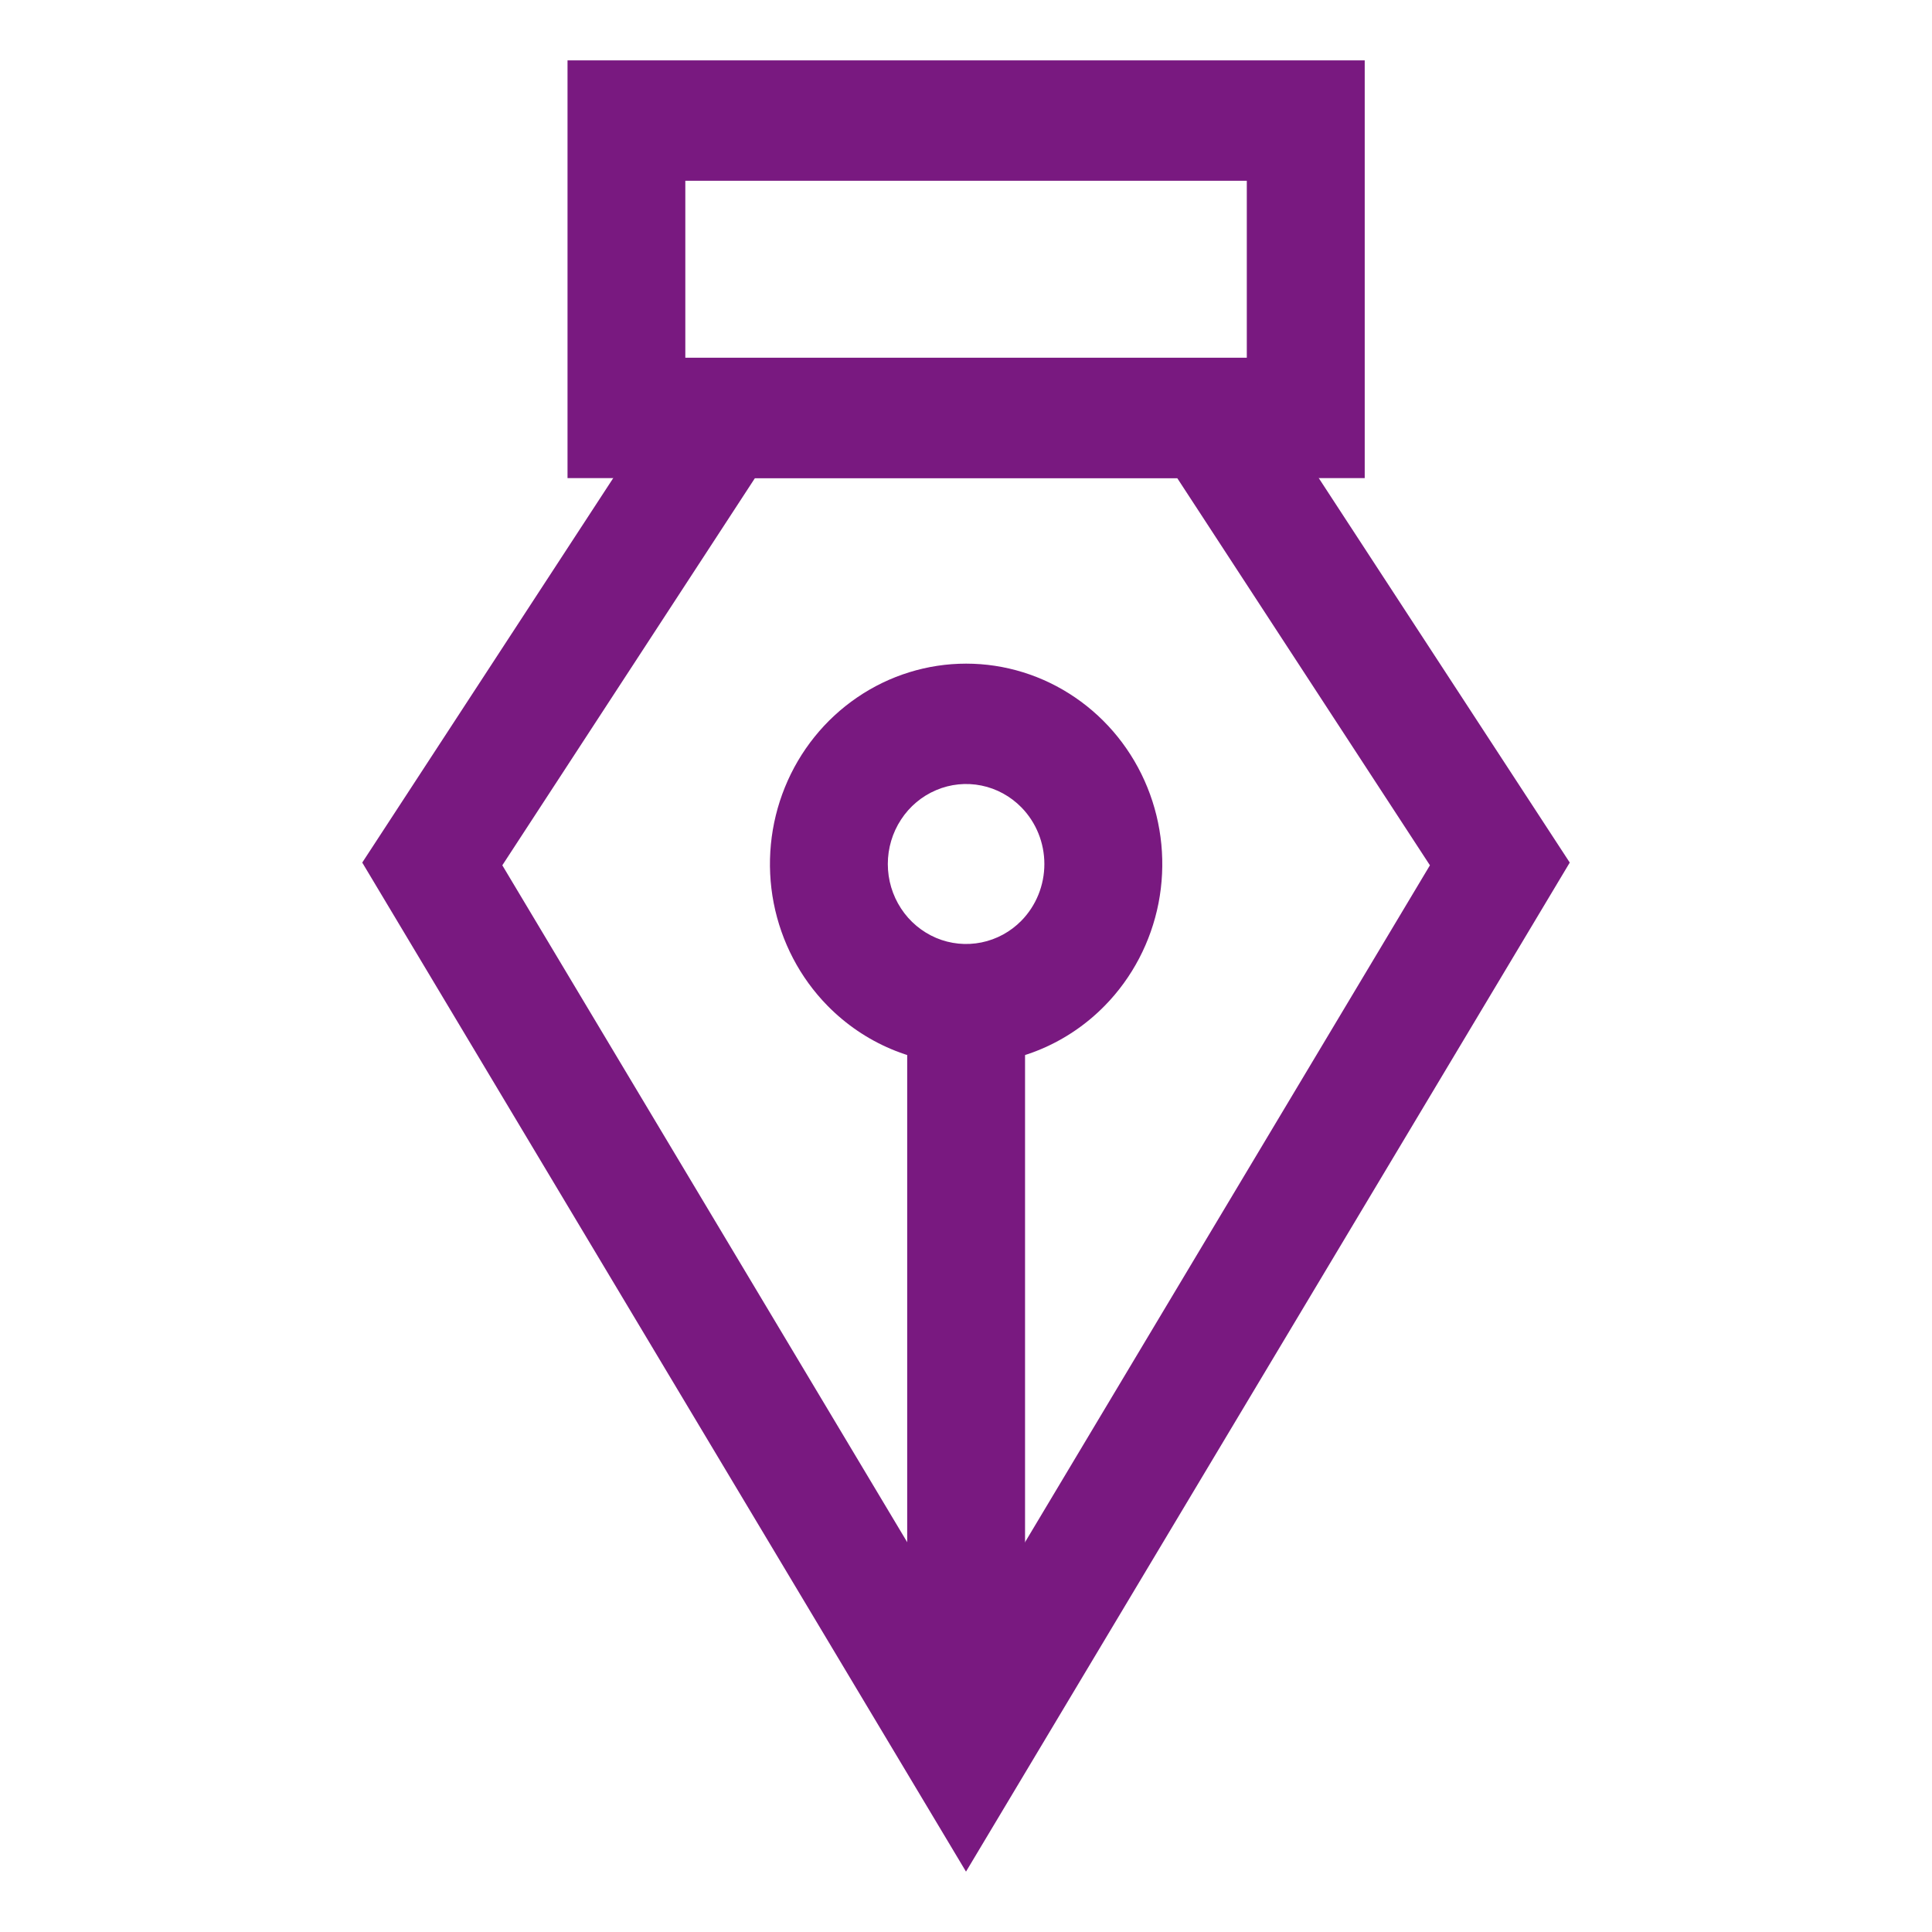
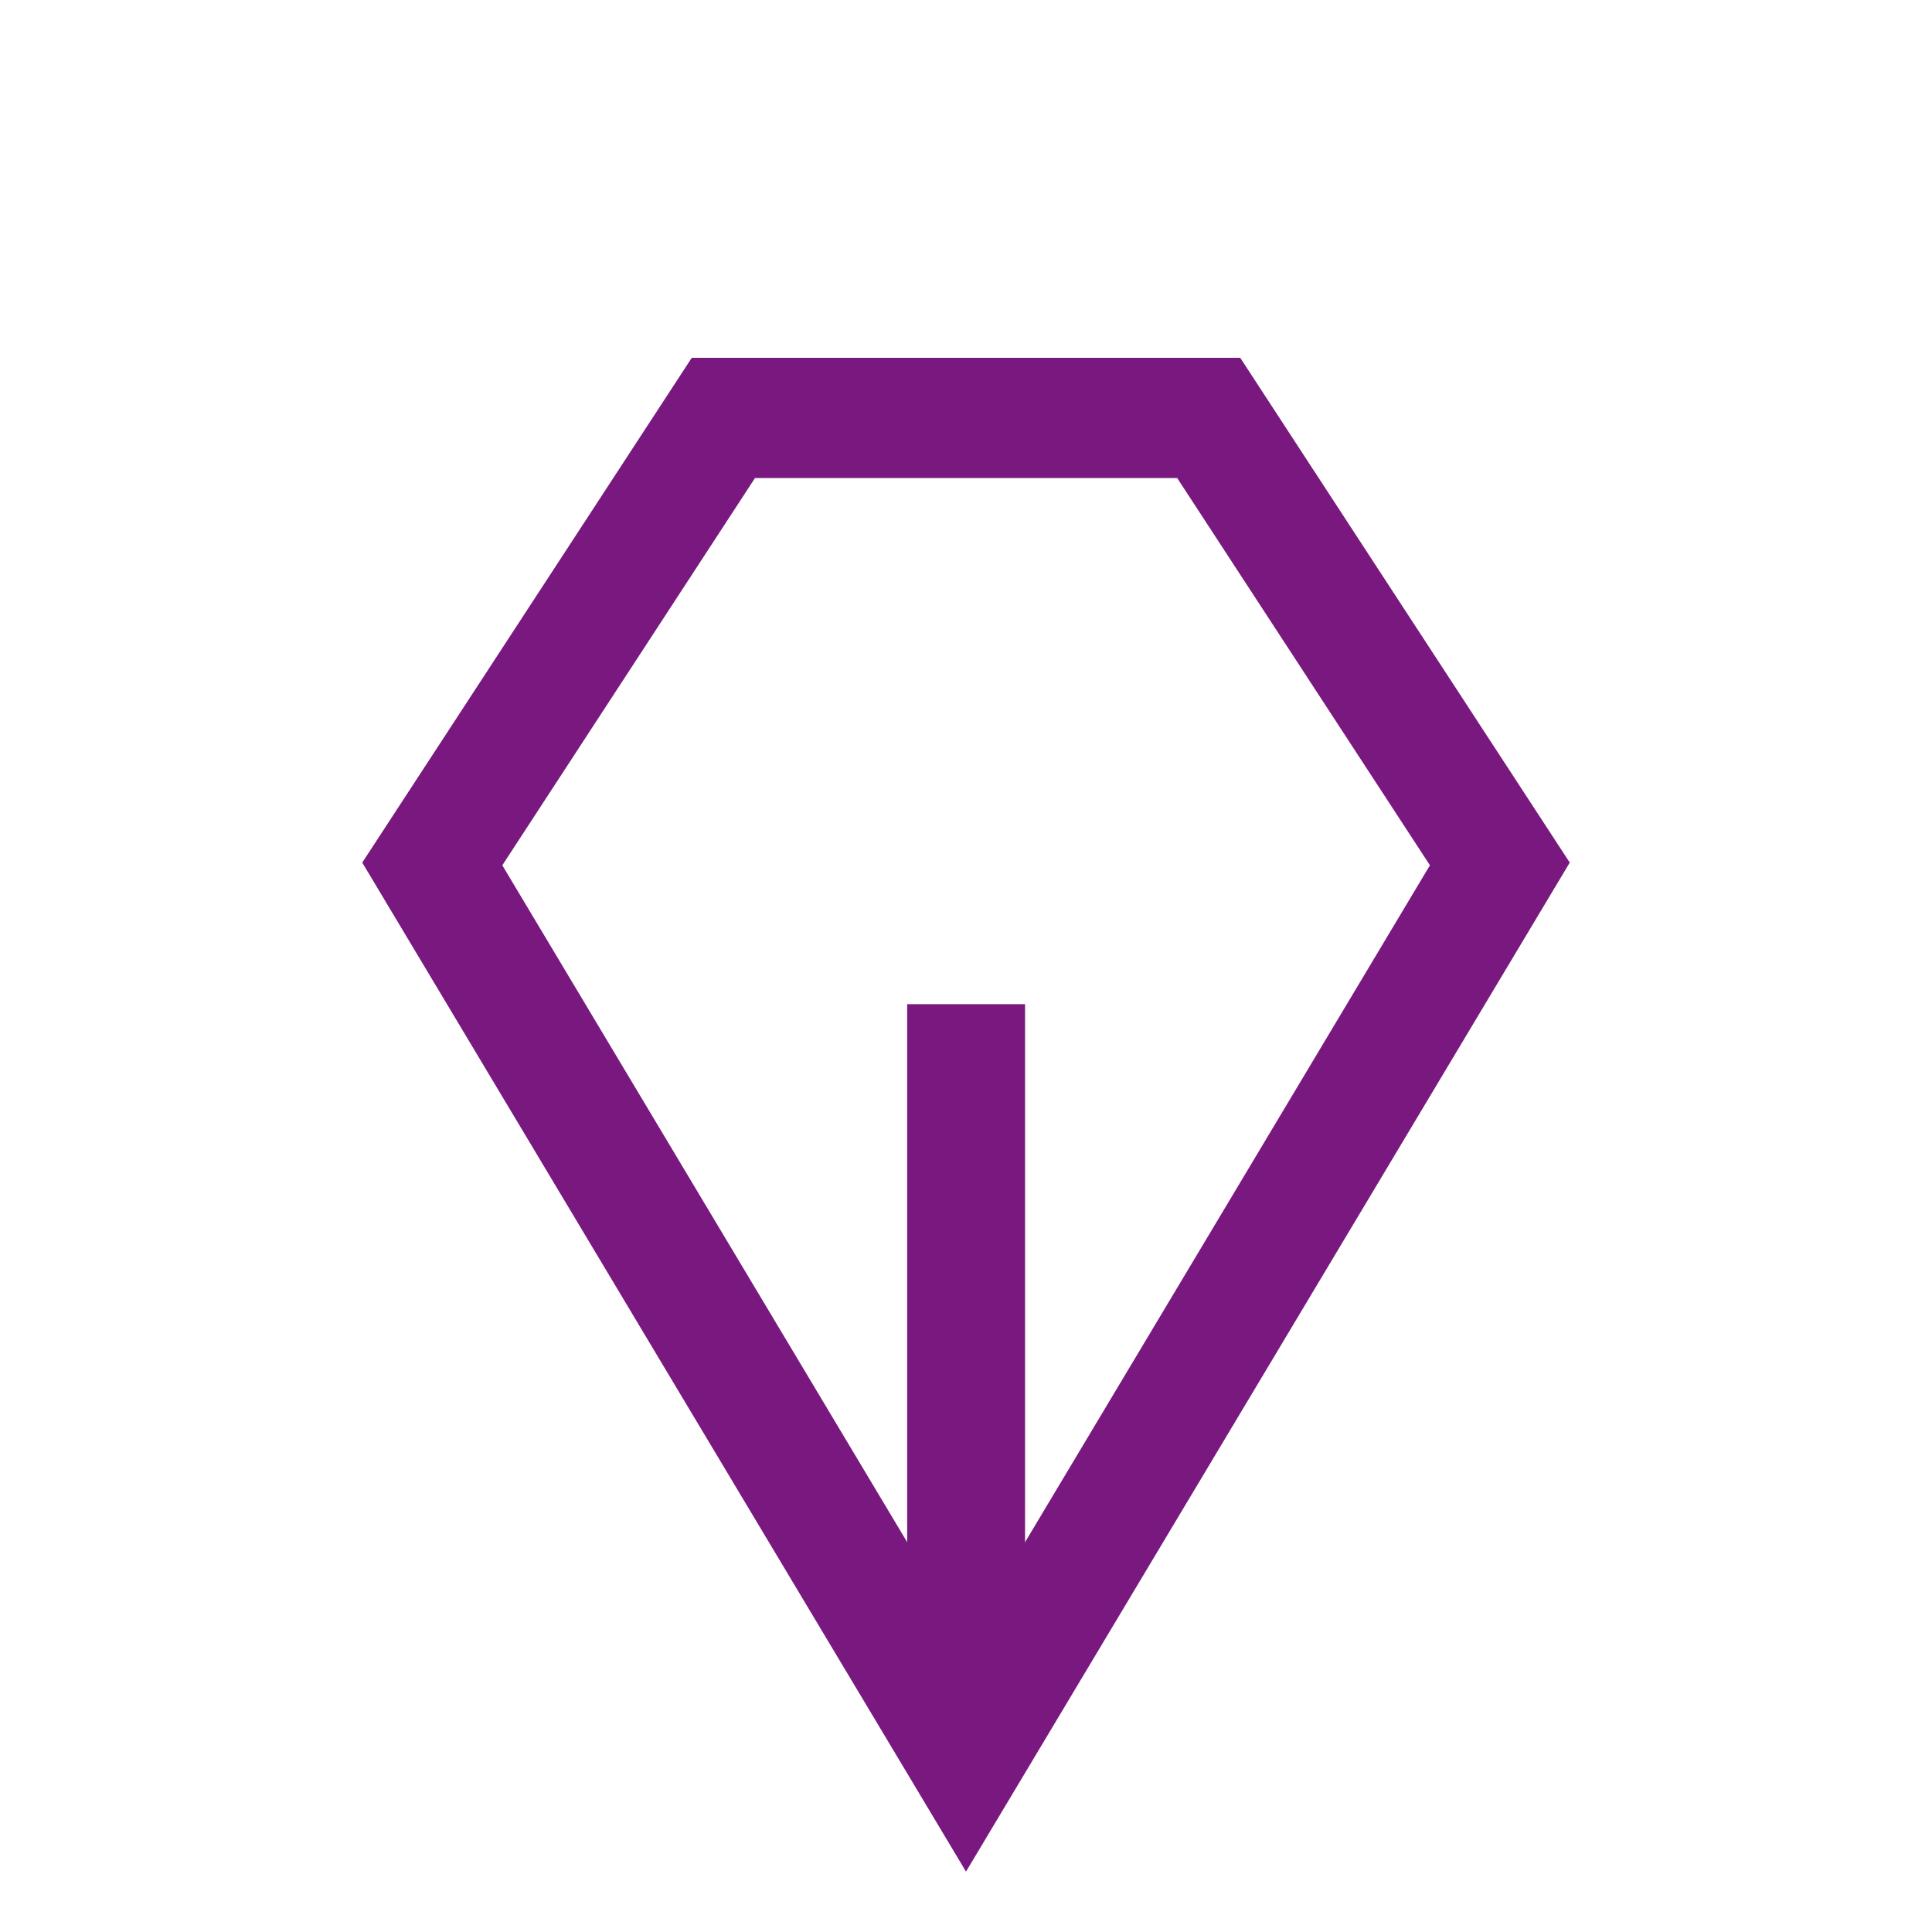
<svg xmlns="http://www.w3.org/2000/svg" width="32" height="32" viewBox="0 0 32 32" fill="none">
-   <path d="M22.604 1V7.919H9.4V1H22.604ZM20.651 5.925L20.651 2.994H11.351V5.925L20.651 5.925Z" fill="#791980" />
  <path d="M20.542 5.926L26 14.287L16 31L6 14.287L11.458 5.926H20.542ZM23.684 14.332L19.498 7.918H12.505L8.32 14.332L16.002 27.175L23.684 14.332Z" fill="#791980" />
  <path d="M16.978 16.632L16.978 29.086H15.026L15.026 16.632H16.978Z" fill="#791980" />
-   <path d="M13.705 16.657C13.25 16.193 12.941 15.602 12.815 14.958C12.69 14.315 12.754 13.647 13 13.041C13.246 12.434 13.663 11.916 14.197 11.552C14.731 11.187 15.36 10.992 16.002 10.992C16.645 10.992 17.273 11.187 17.807 11.552C18.341 11.916 18.758 12.434 19.004 13.041C19.25 13.647 19.314 14.315 19.189 14.958C19.063 15.602 18.754 16.193 18.299 16.657C17.69 17.279 16.863 17.628 16.002 17.628C15.141 17.628 14.315 17.279 13.705 16.657ZM16.919 13.374C16.738 13.189 16.507 13.062 16.255 13.011C16.003 12.96 15.743 12.986 15.506 13.087C15.269 13.187 15.066 13.357 14.924 13.575C14.781 13.793 14.705 14.049 14.705 14.311C14.705 14.573 14.781 14.829 14.924 15.047C15.066 15.265 15.269 15.434 15.506 15.535C15.743 15.635 16.003 15.661 16.255 15.61C16.507 15.559 16.738 15.433 16.919 15.248C17.162 14.999 17.298 14.662 17.298 14.311C17.298 13.96 17.162 13.623 16.919 13.374Z" fill="#791980" />
</svg>